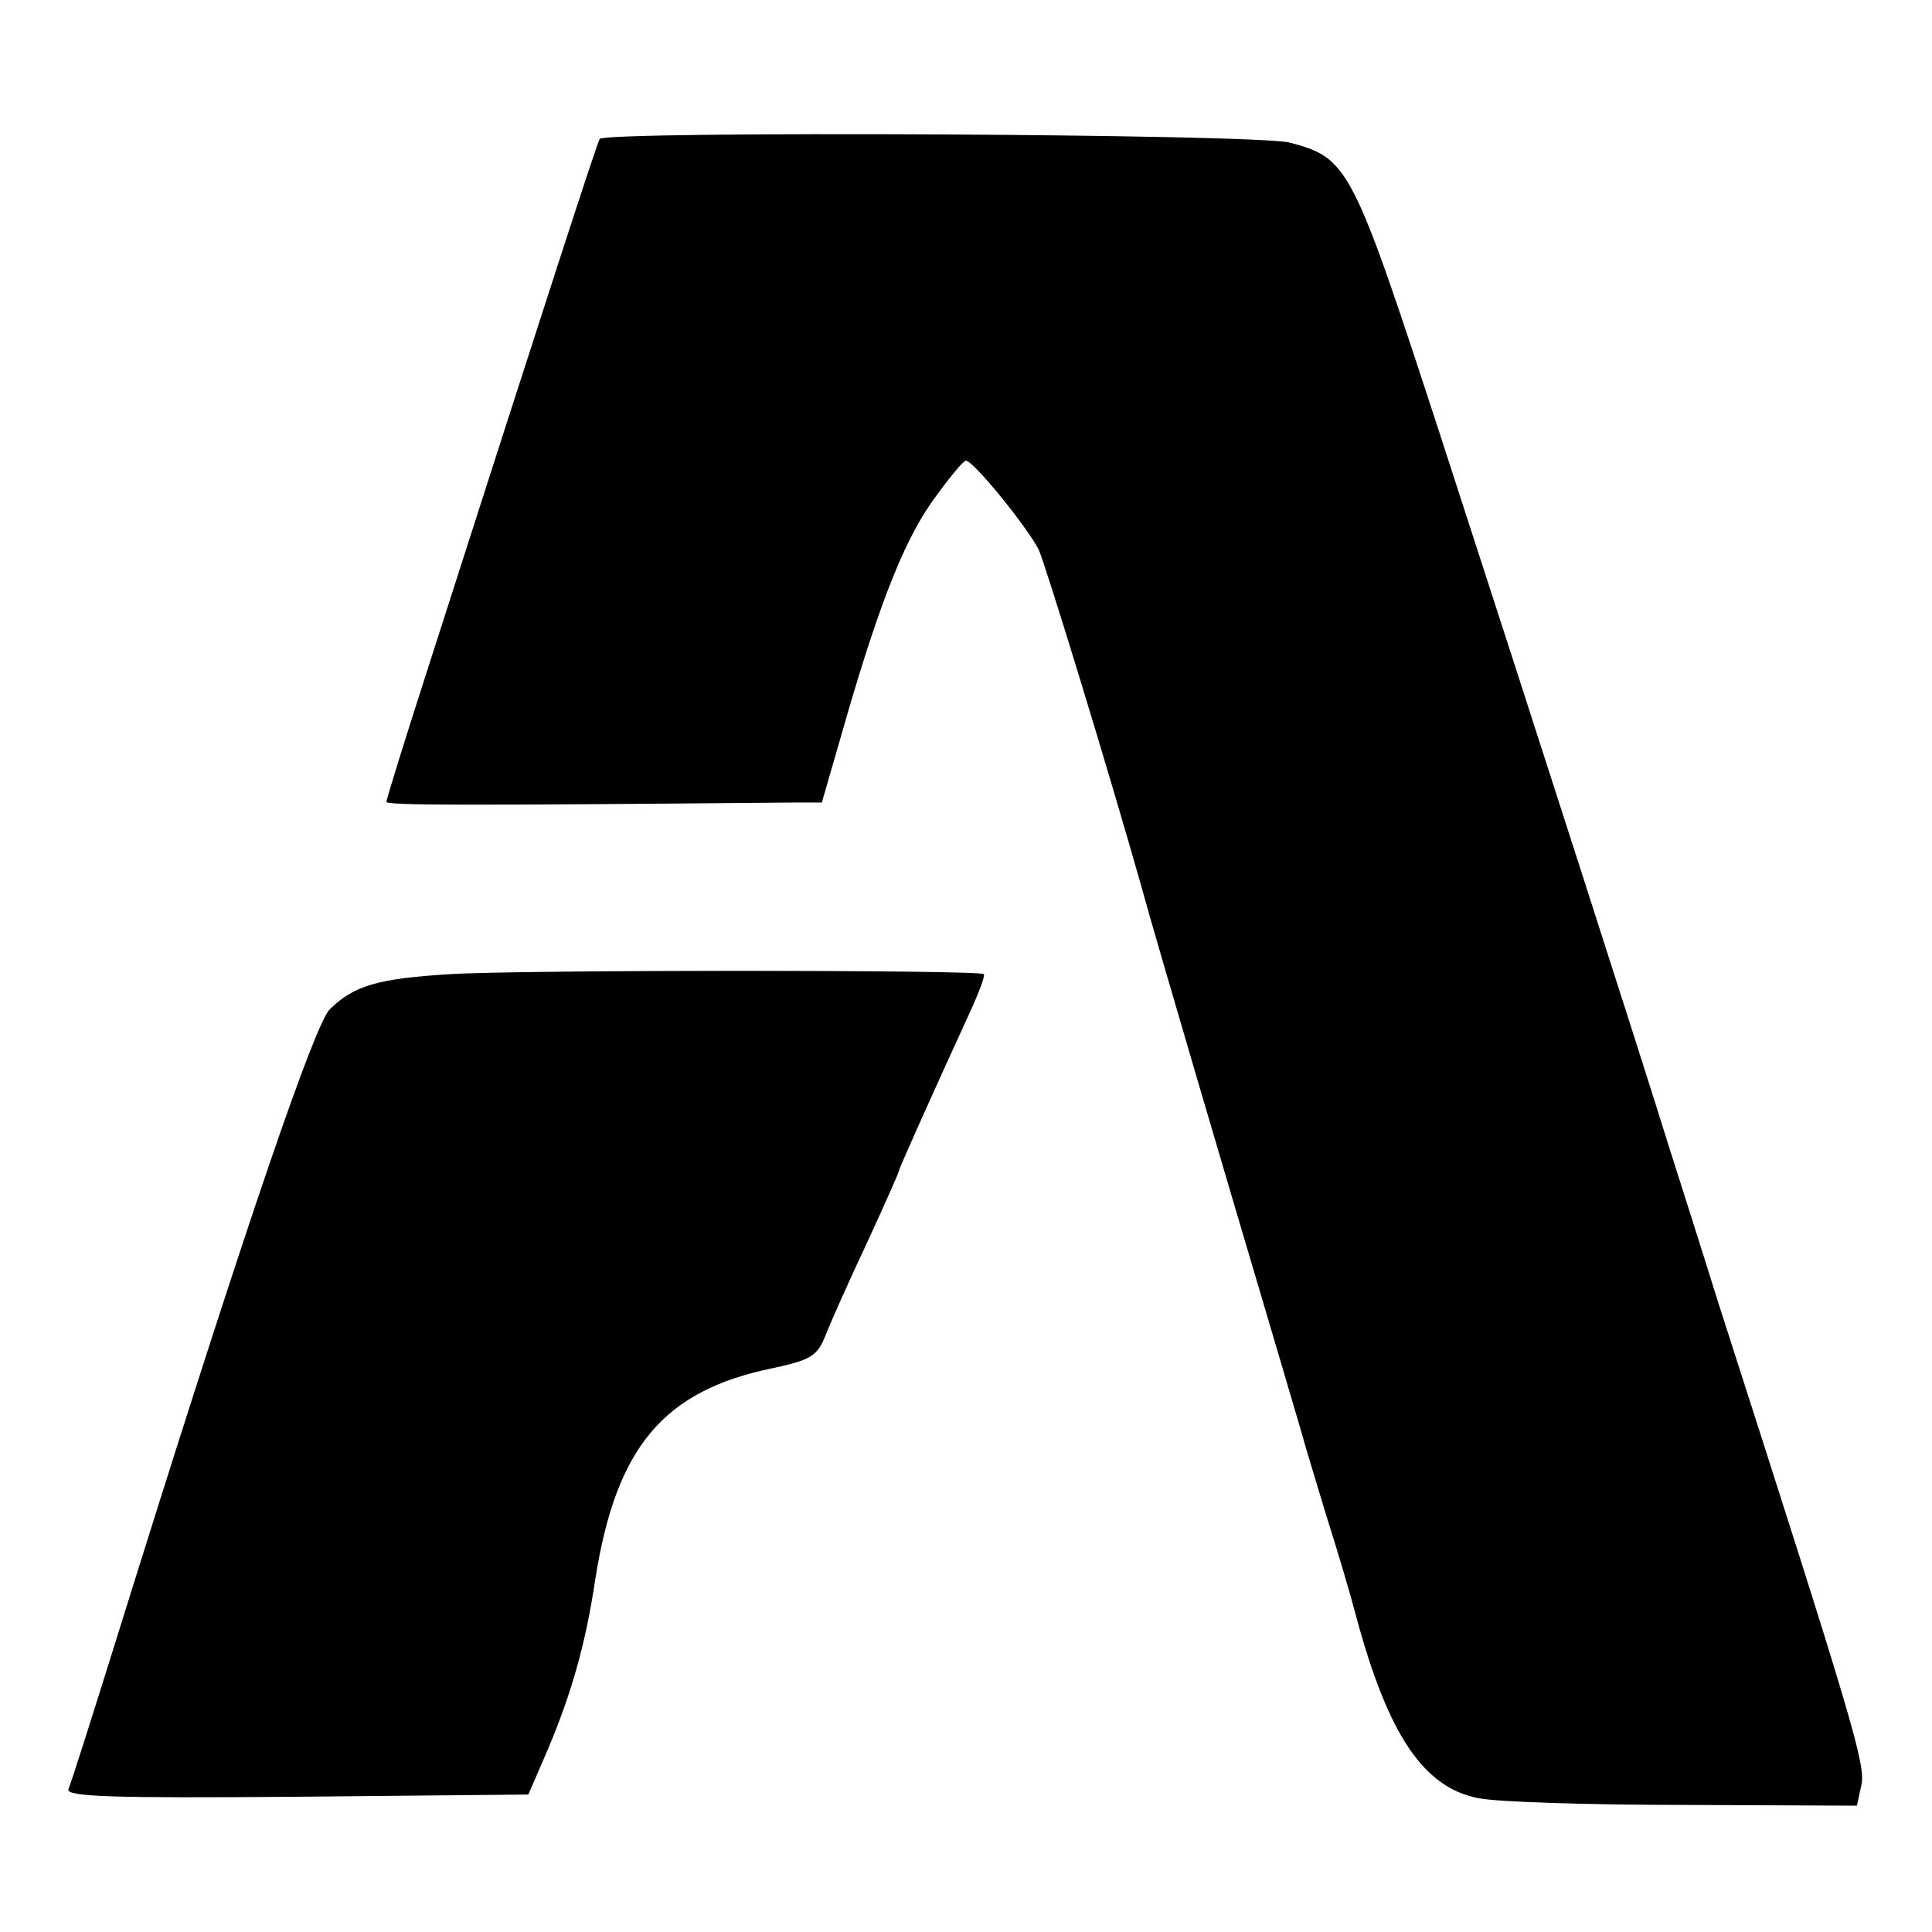
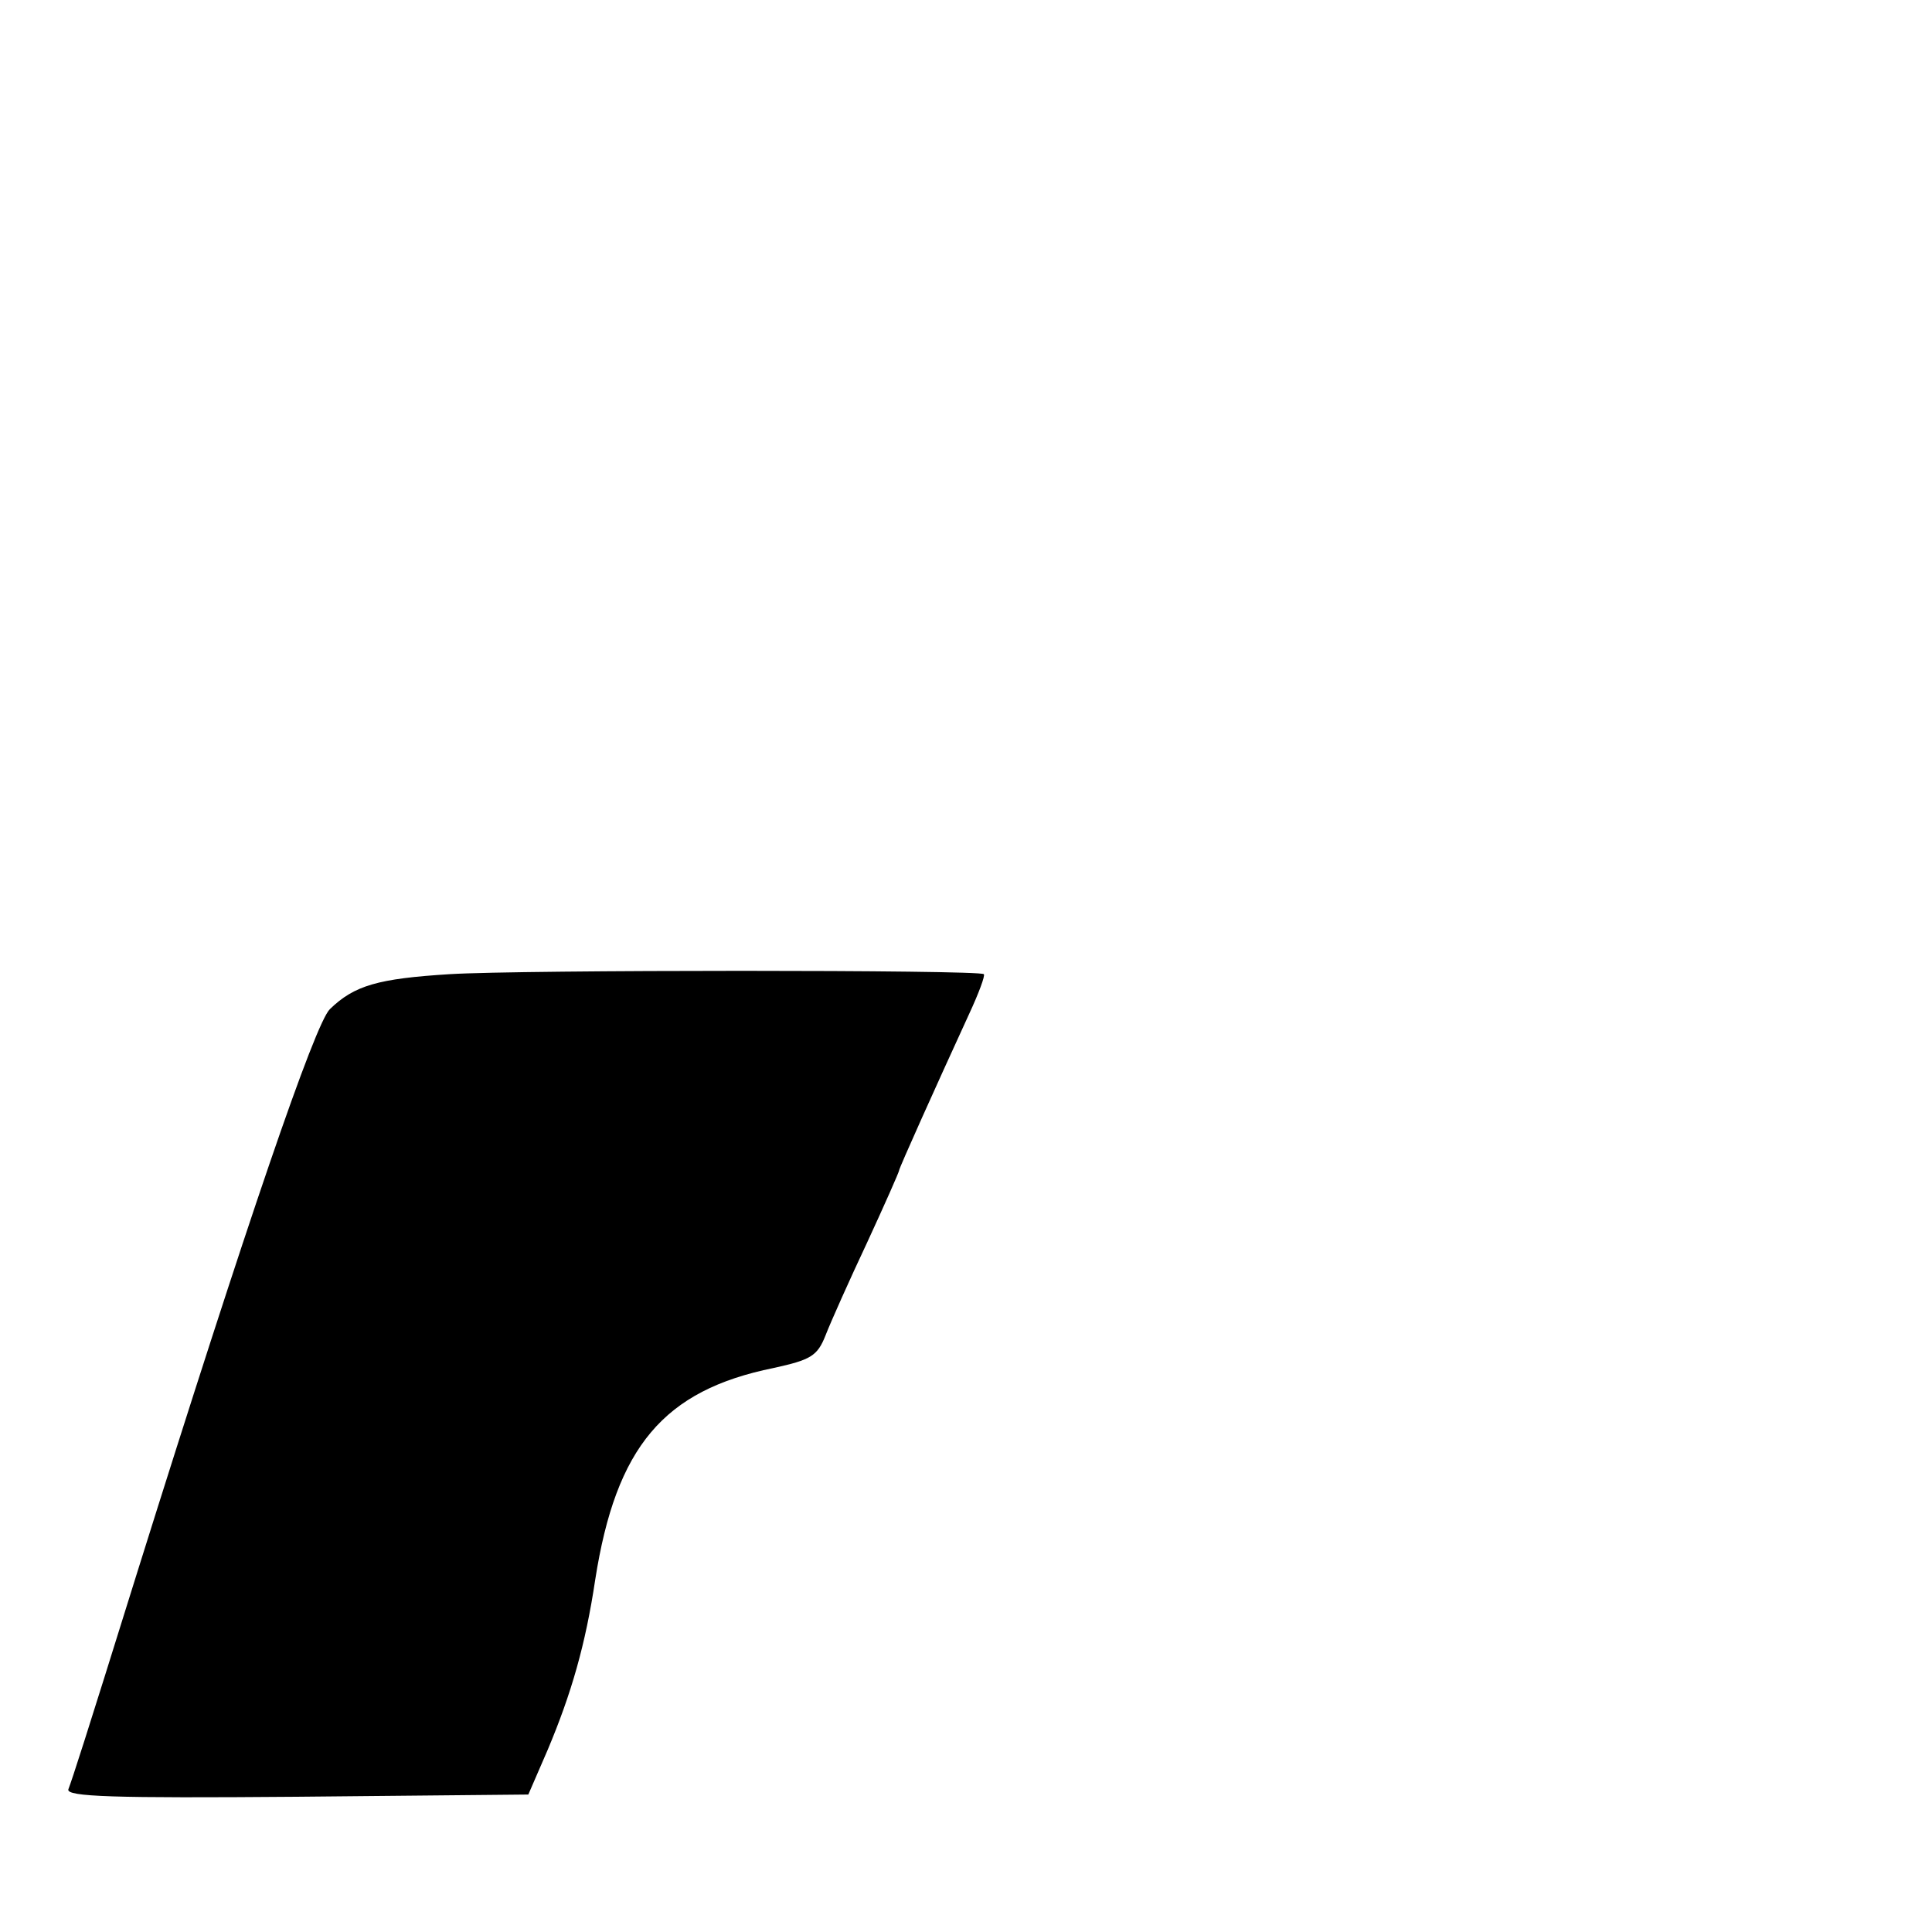
<svg xmlns="http://www.w3.org/2000/svg" version="1.0" width="260pt" height="260pt" viewBox="0 0 260 260" preserveAspectRatio="xMidYMid meet">
  <g transform="translate(0,260) scale(0.1,-0.1)" fill="#000000" stroke="none">
-     <path d="M807 2413 c-4 -7 -71 -213 -231 -712 -31 -96 -56 -177 -56 -180 0 -5 104 -5 548 -1 l38 0 24 83 c49 173 84 264 123 320 22 31 43 57 47 57 10 0 83 -90 98 -120 9 -20 95 -300 140 -460 16 -59 118 -405 167 -570 25 -85 48 -162 50 -170 2 -8 16 -53 30 -100 15 -47 33 -108 40 -135 43 -160 91 -231 165 -245 25 -5 149 -9 277 -9 l232 -1 6 28 c6 27 -12 87 -192 647 -24 77 -55 174 -68 215 -33 107 -178 558 -306 952 -119 365 -124 375 -203 396 -41 12 -922 16 -929 5z" />
    <path d="M605 1289 c-96 -6 -128 -15 -161 -47 -20 -19 -112 -288 -259 -757 -72 -231 -87 -277 -93 -293 -3 -10 60 -12 307 -10 l312 3 26 60 c32 76 51 142 64 229 28 179 92 255 240 285 50 11 59 16 70 44 7 18 32 74 56 125 24 52 43 95 43 97 0 3 49 112 94 210 13 28 22 52 20 54 -5 6 -624 6 -719 0z" />
  </g>
</svg>